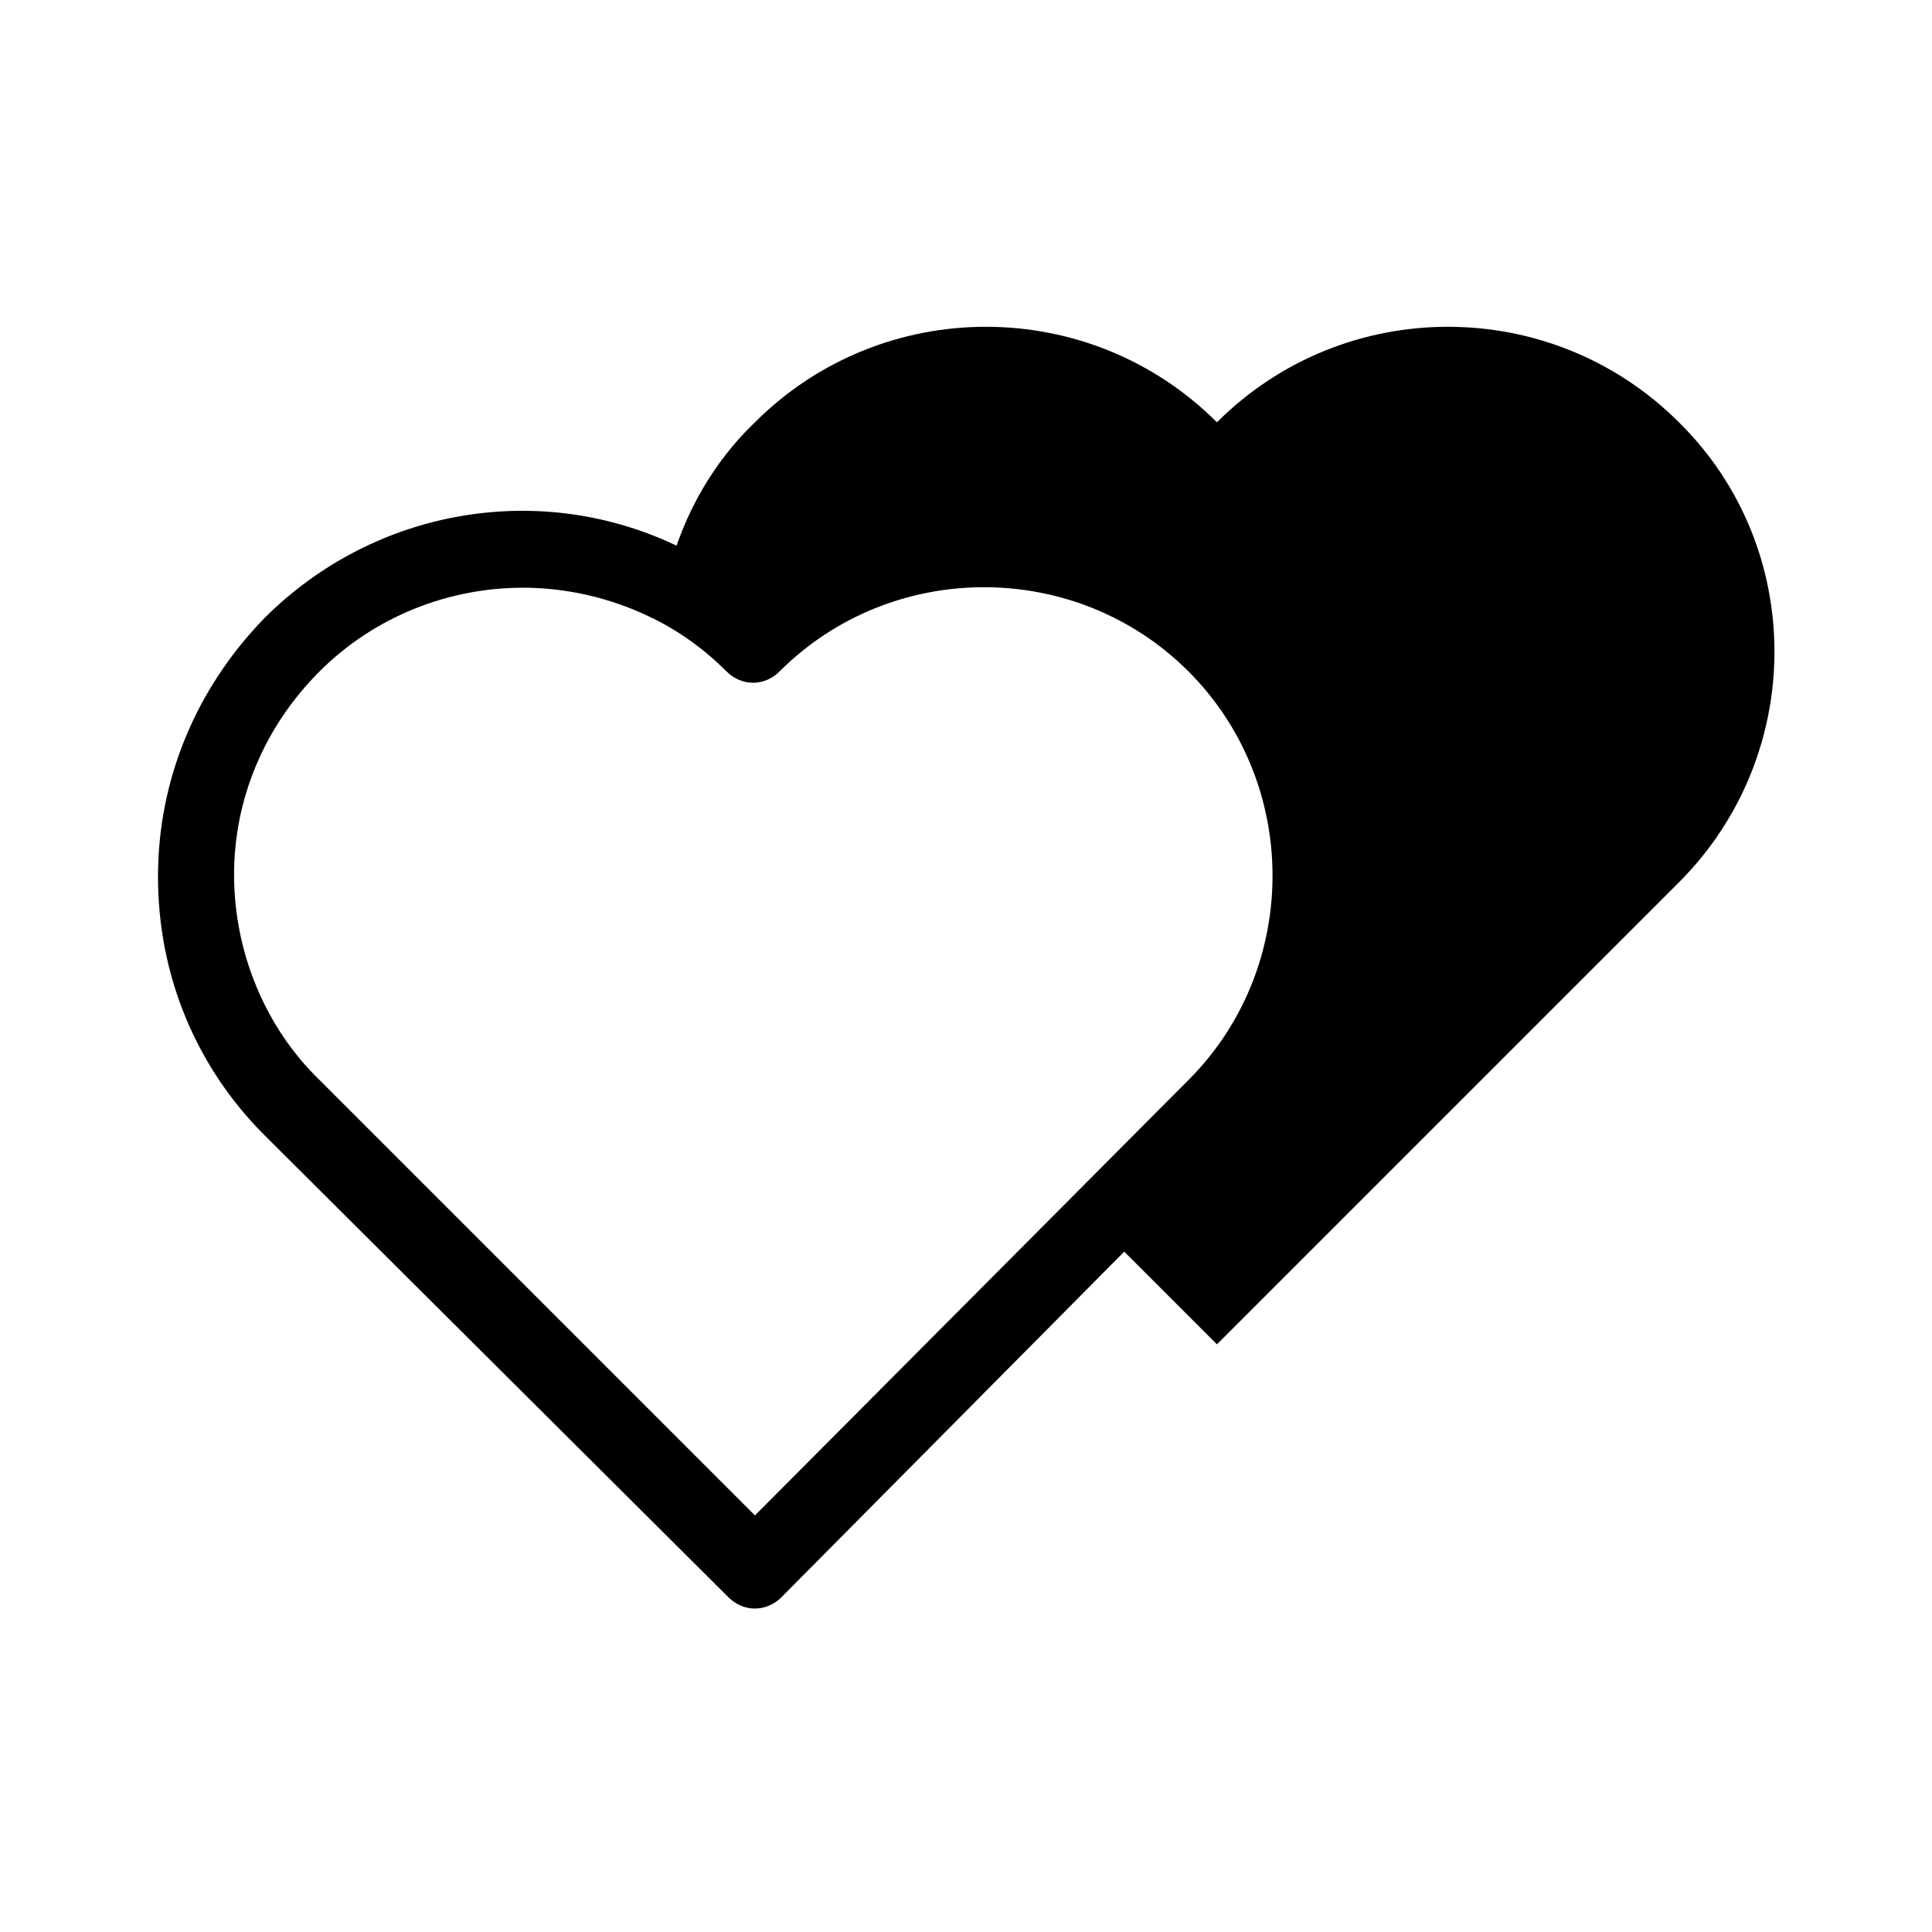
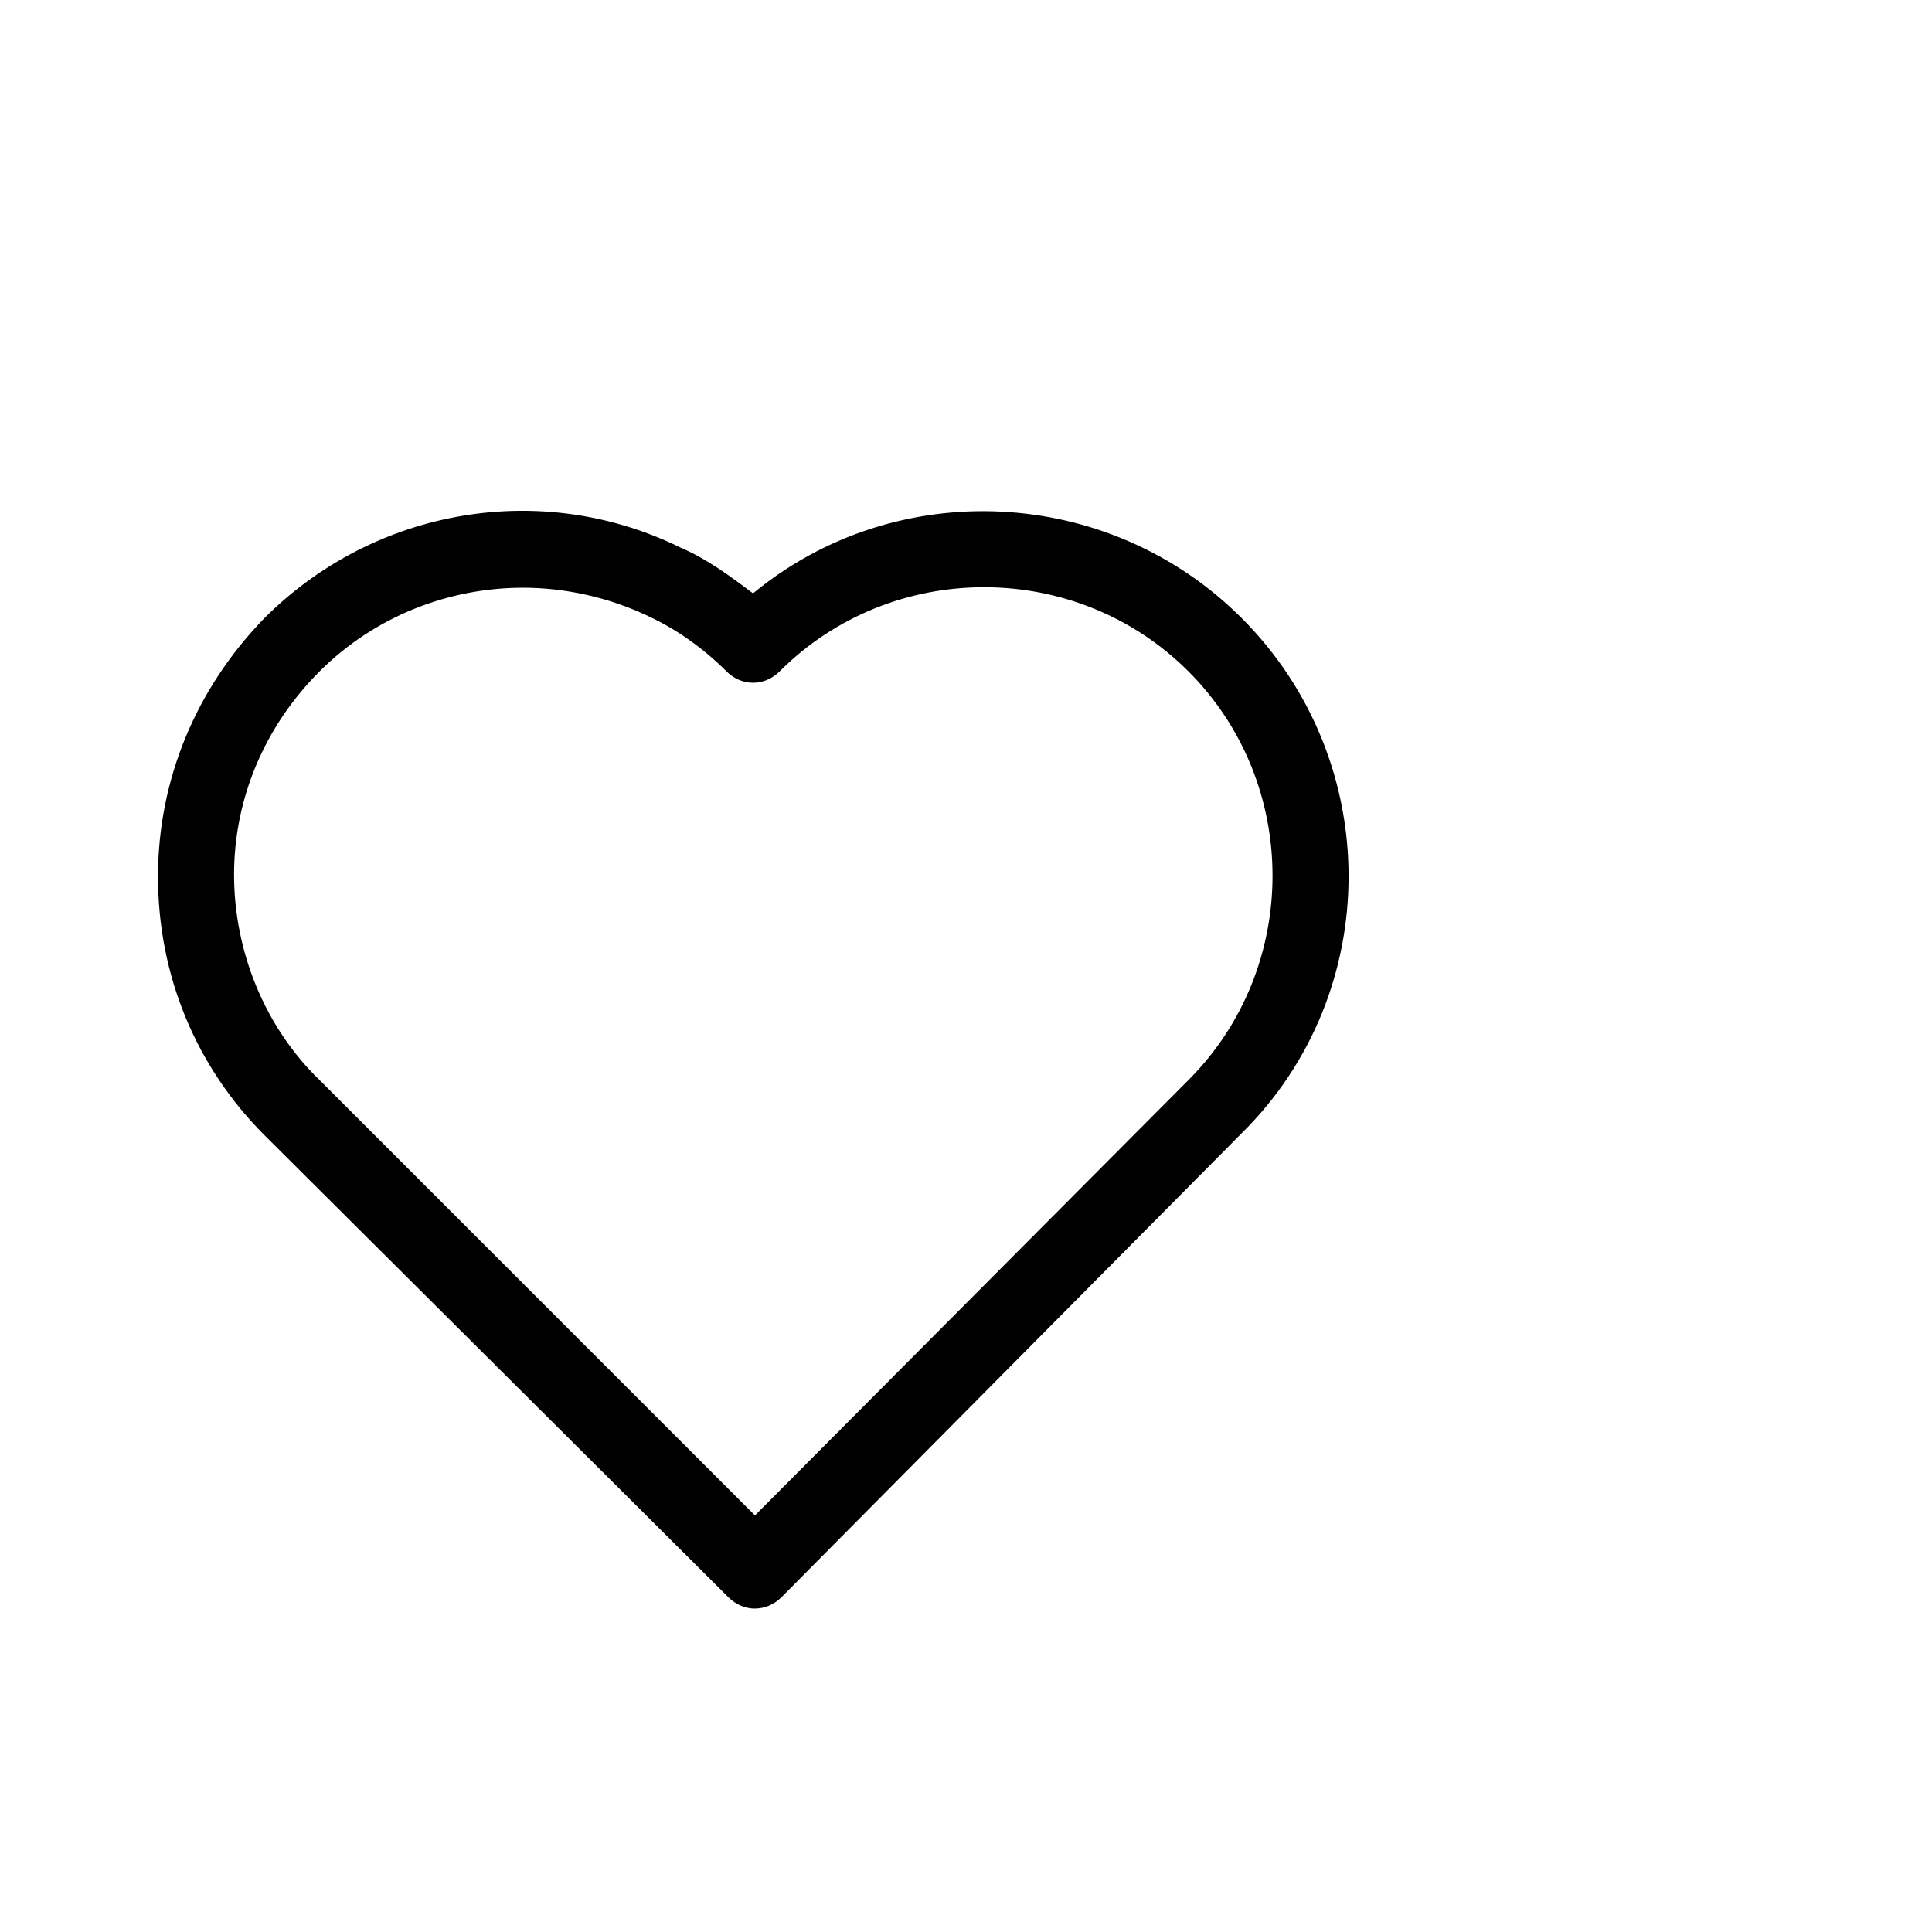
<svg xmlns="http://www.w3.org/2000/svg" fill="#000000" width="800px" height="800px" version="1.1" viewBox="144 144 512 512">
  <g>
    <path d="m344.07 570.29c-2.519 0-5.039-1.008-7.055-3.023l-122.93-122.43c-18.137-18.137-28.215-42.32-28.215-68.52 0-25.695 10.078-49.879 28.215-68.52 29.223-29.223 73.555-36.777 110.34-18.641 7.055 3.023 13.098 7.559 19.145 12.09 37.785-31.234 94.211-28.719 129.48 6.551 37.785 37.785 37.785 99.25 0 136.53l-121.93 122.93c-2.016 2.016-4.535 3.023-7.055 3.023zm-61.465-270.54c-19.648 0-39.297 7.559-53.906 22.168s-22.672 33.754-22.672 53.906 8.062 40.305 22.672 54.41l115.37 115.37 114.87-115.37c29.727-29.727 29.727-78.594 0-108.32-29.727-29.727-78.594-29.727-108.32 0-4.031 4.031-10.078 4.031-14.105 0-6.047-6.047-13.098-11.082-20.656-14.609-10.582-5.039-22.168-7.555-33.254-7.555z" />
-     <path d="m588.93 377.83-122.43 122.43-31.234-31.234 31.234-31.234c33.754-33.754 33.754-88.672 0-122.43-33.754-33.754-88.672-33.754-122.43 0-7.055-7.055-15.113-12.594-23.68-16.625 3.527-15.617 11.082-30.73 23.68-42.824 33.754-33.754 88.672-33.754 122.43 0 33.754-33.754 88.672-33.754 122.43 0 33.758 33.246 33.758 88.16 0 121.92z" />
  </g>
</svg>